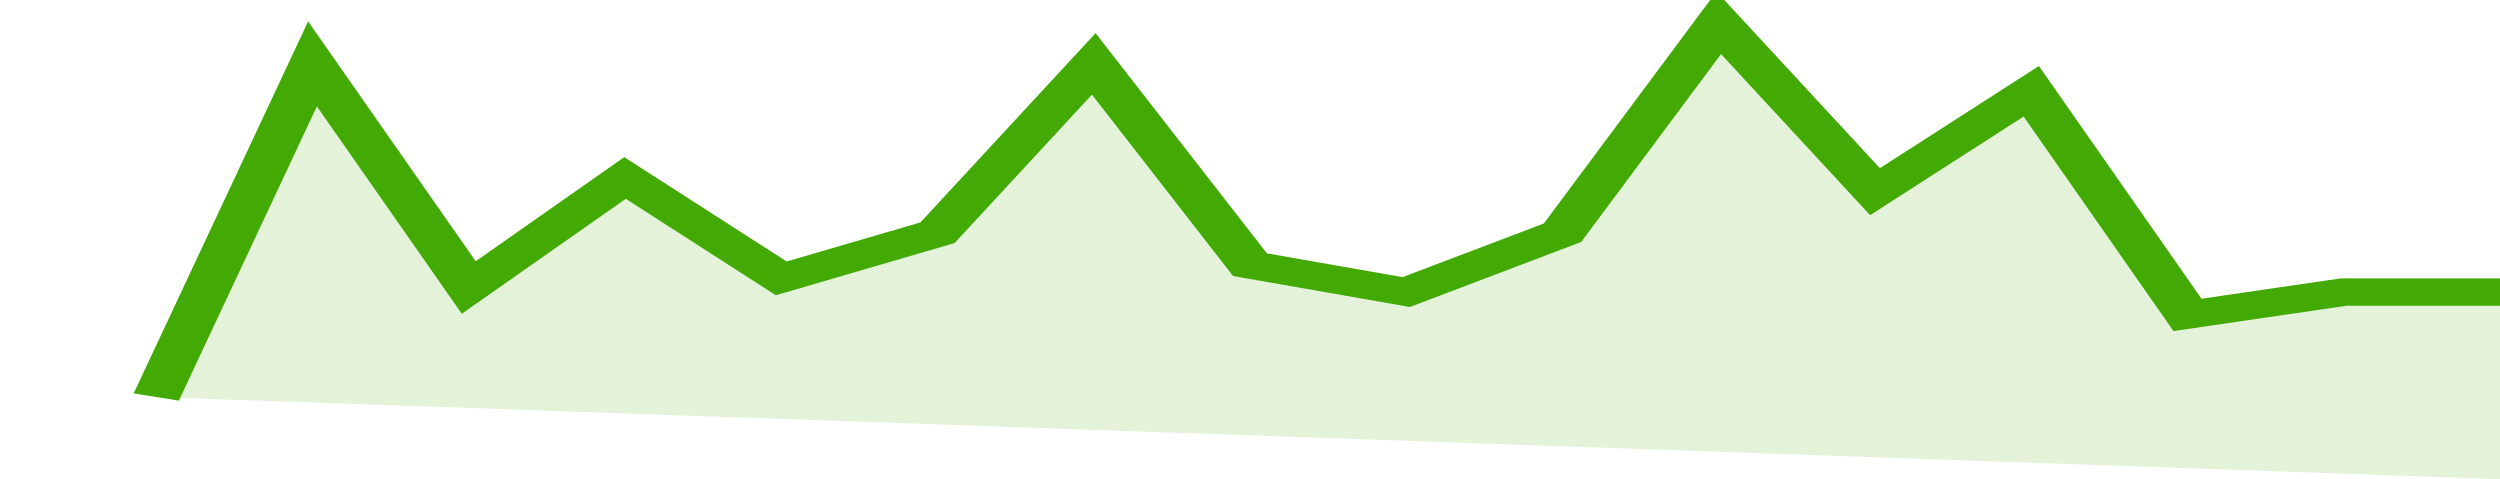
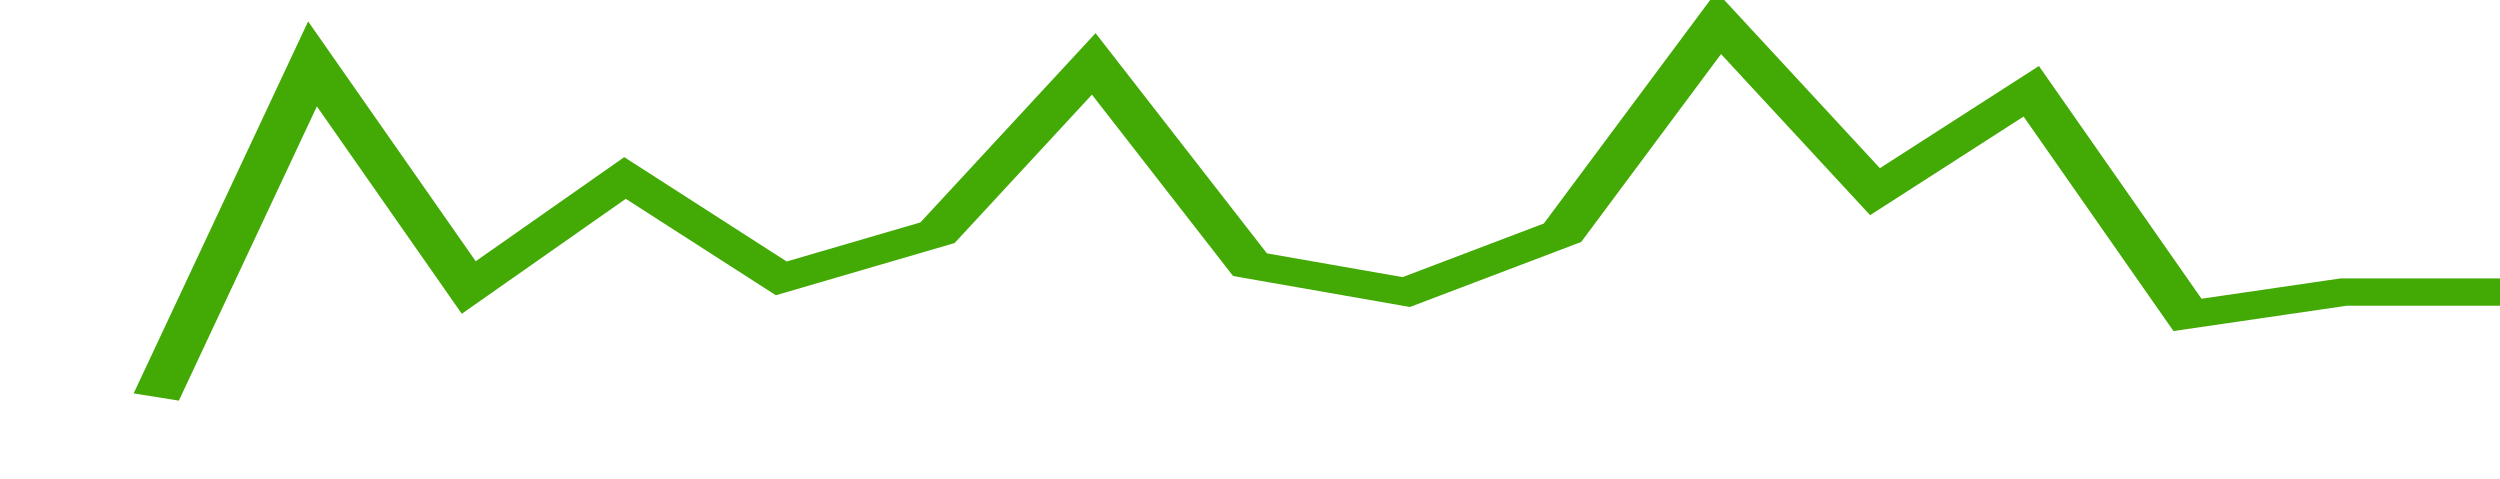
<svg xmlns="http://www.w3.org/2000/svg" viewBox="0 0 320 105" width="120" height="23" preserveAspectRatio="none">
  <polyline fill="none" stroke="#43AA05" stroke-width="6" points="20, 87 40, 14 60, 63 80, 39 100, 61 120, 51 140, 14 160, 58 180, 64 200, 51 220, 5 240, 42 260, 20 280, 69 300, 64 320, 64 320, 64 "> </polyline>
-   <polygon fill="#43AA05" opacity="0.15" points="20, 87 40, 14 60, 63 80, 39 100, 61 120, 51 140, 14 160, 58 180, 64 200, 51 220, 5 240, 42 260, 20 280, 69 300, 64 320, 64 320, 105 " />
</svg>